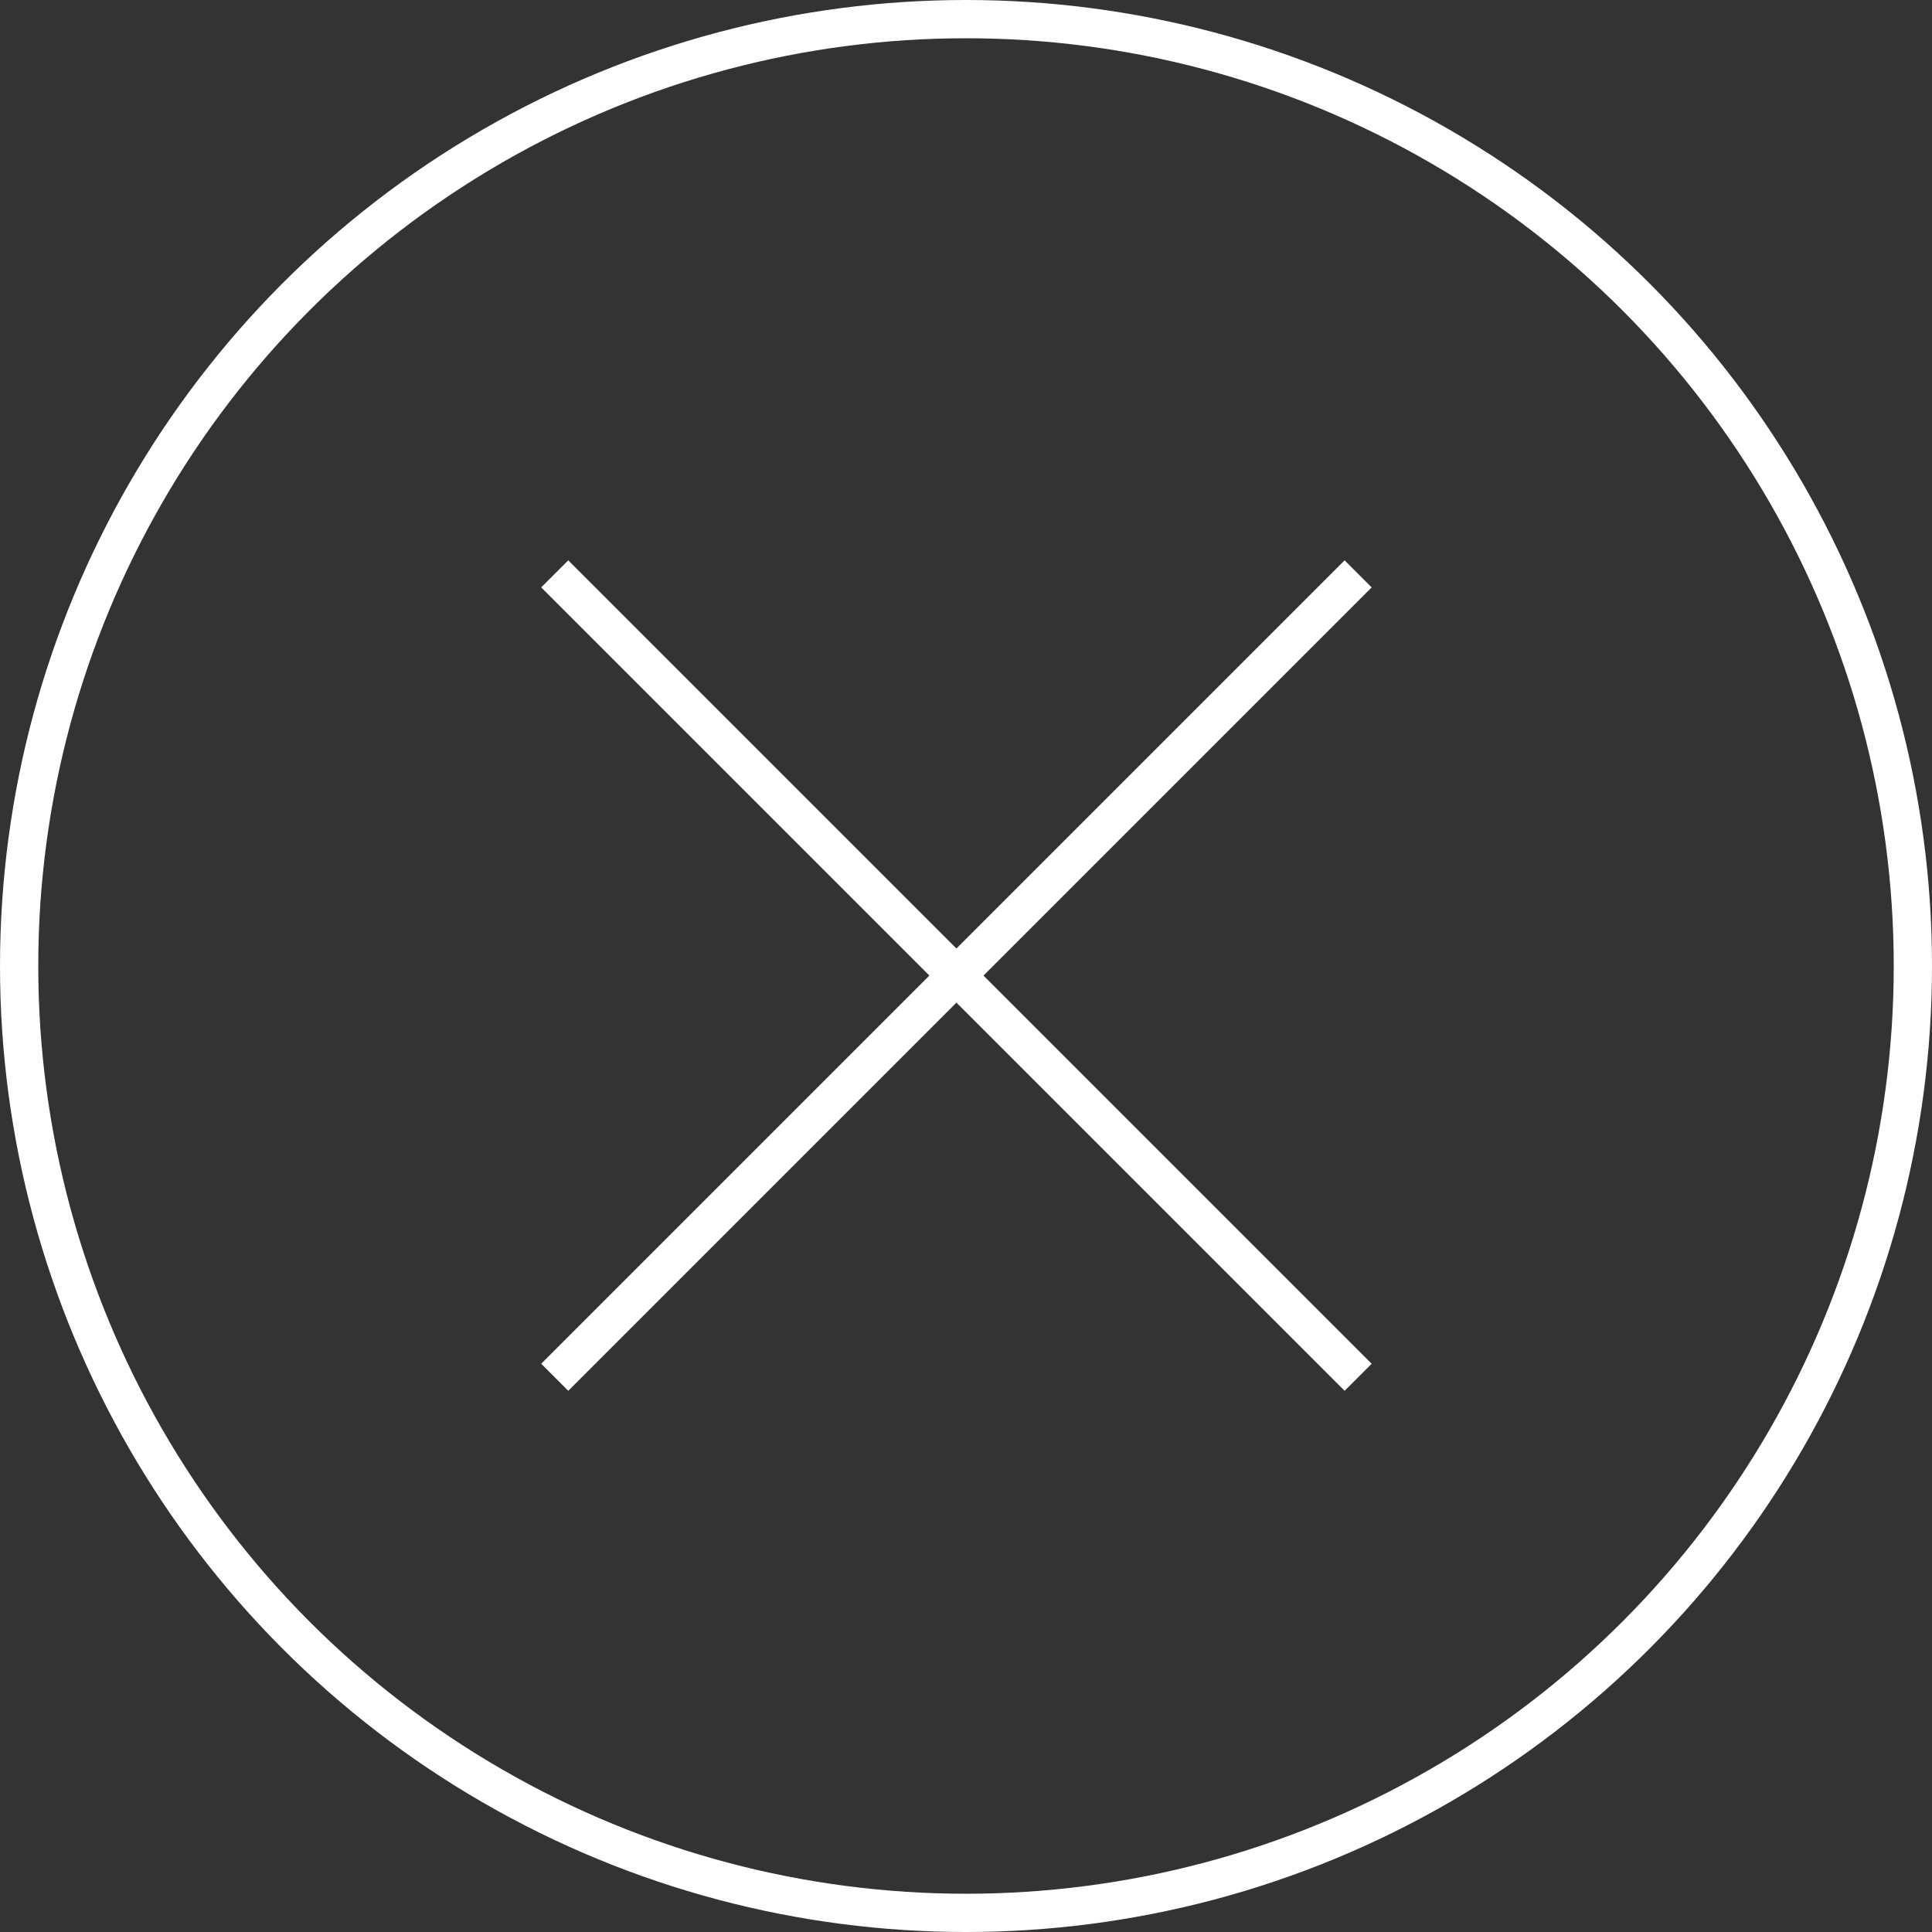
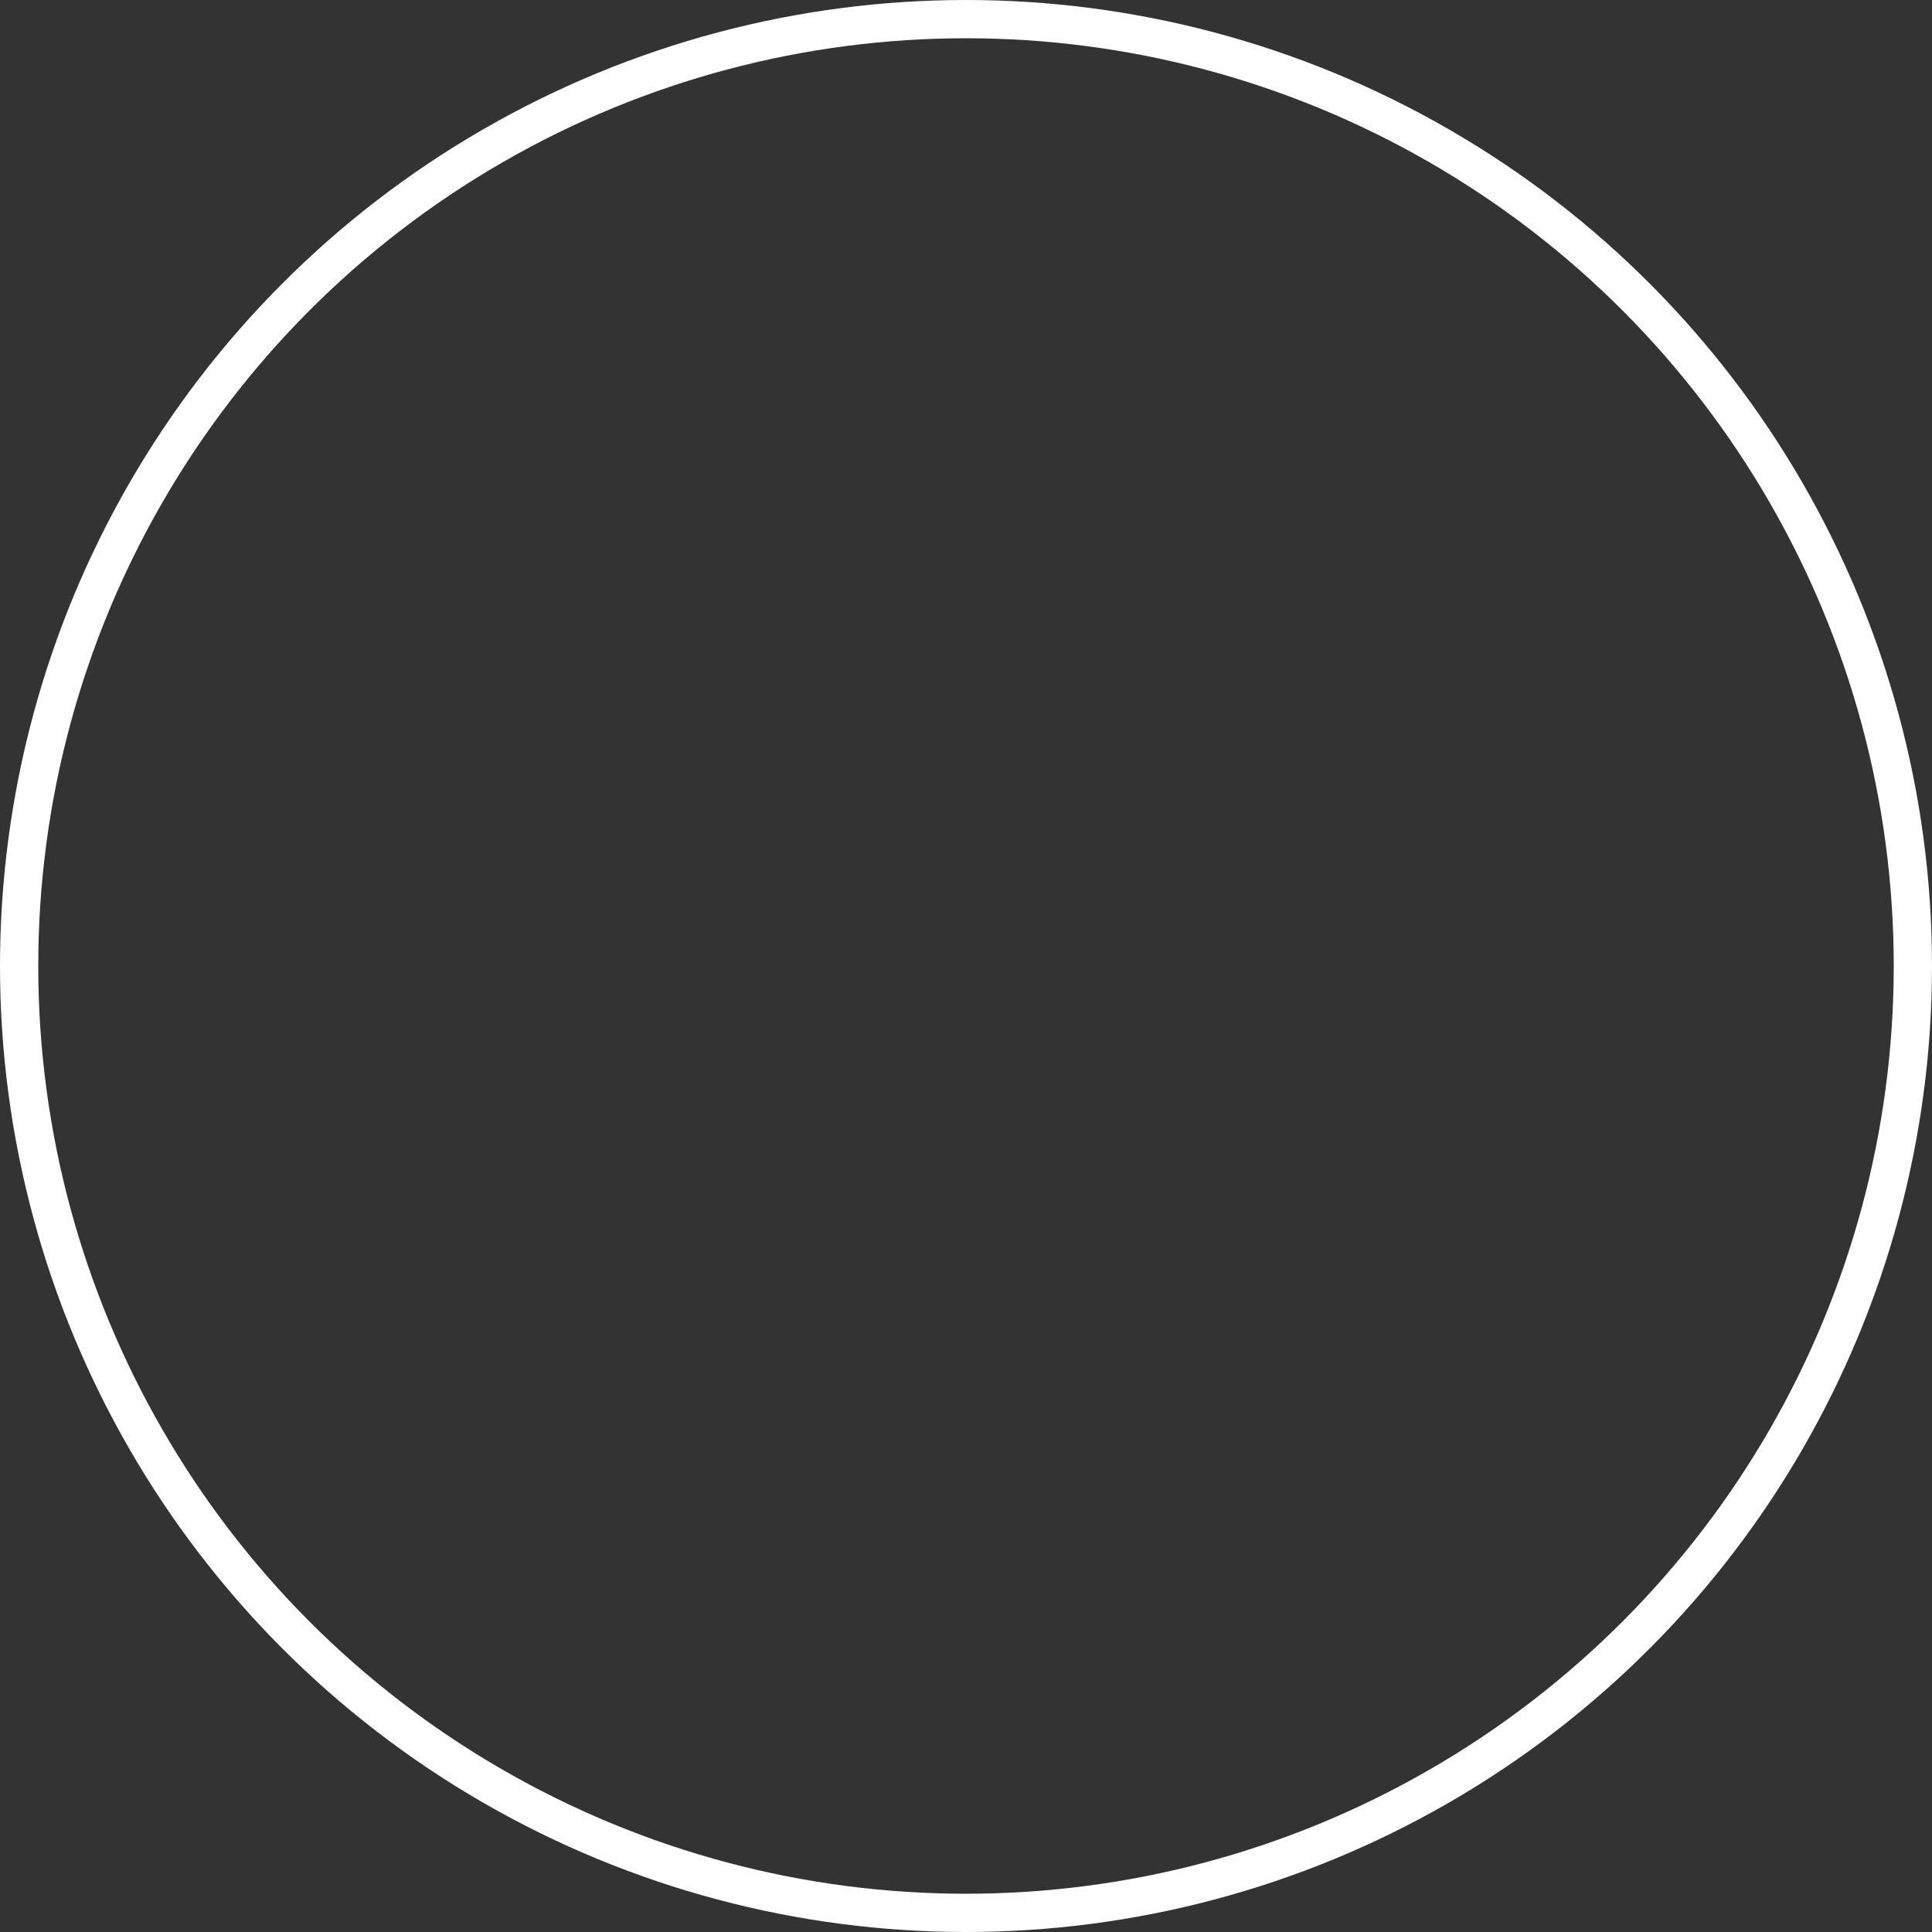
<svg xmlns="http://www.w3.org/2000/svg" id="_レイヤー_2" viewBox="0 0 50.5 50.5">
  <rect x="0" y="0" width="50.5" height="50.5" fill="#333333" stroke="none" />
  <defs>
    <style>.cls-1{fill:none;stroke:#fff;stroke-miterlimit:10;}</style>
  </defs>
  <g id="_レイヤー_1-2">
    <circle class="cls-1" cx="25.25" cy="25.25" r="24.75" />
-     <line class="cls-1" x1="35.5" y1="15" x2="14.5" y2="36" />
-     <line class="cls-1" x1="35.5" y1="36" x2="14.5" y2="15" />
  </g>
</svg>